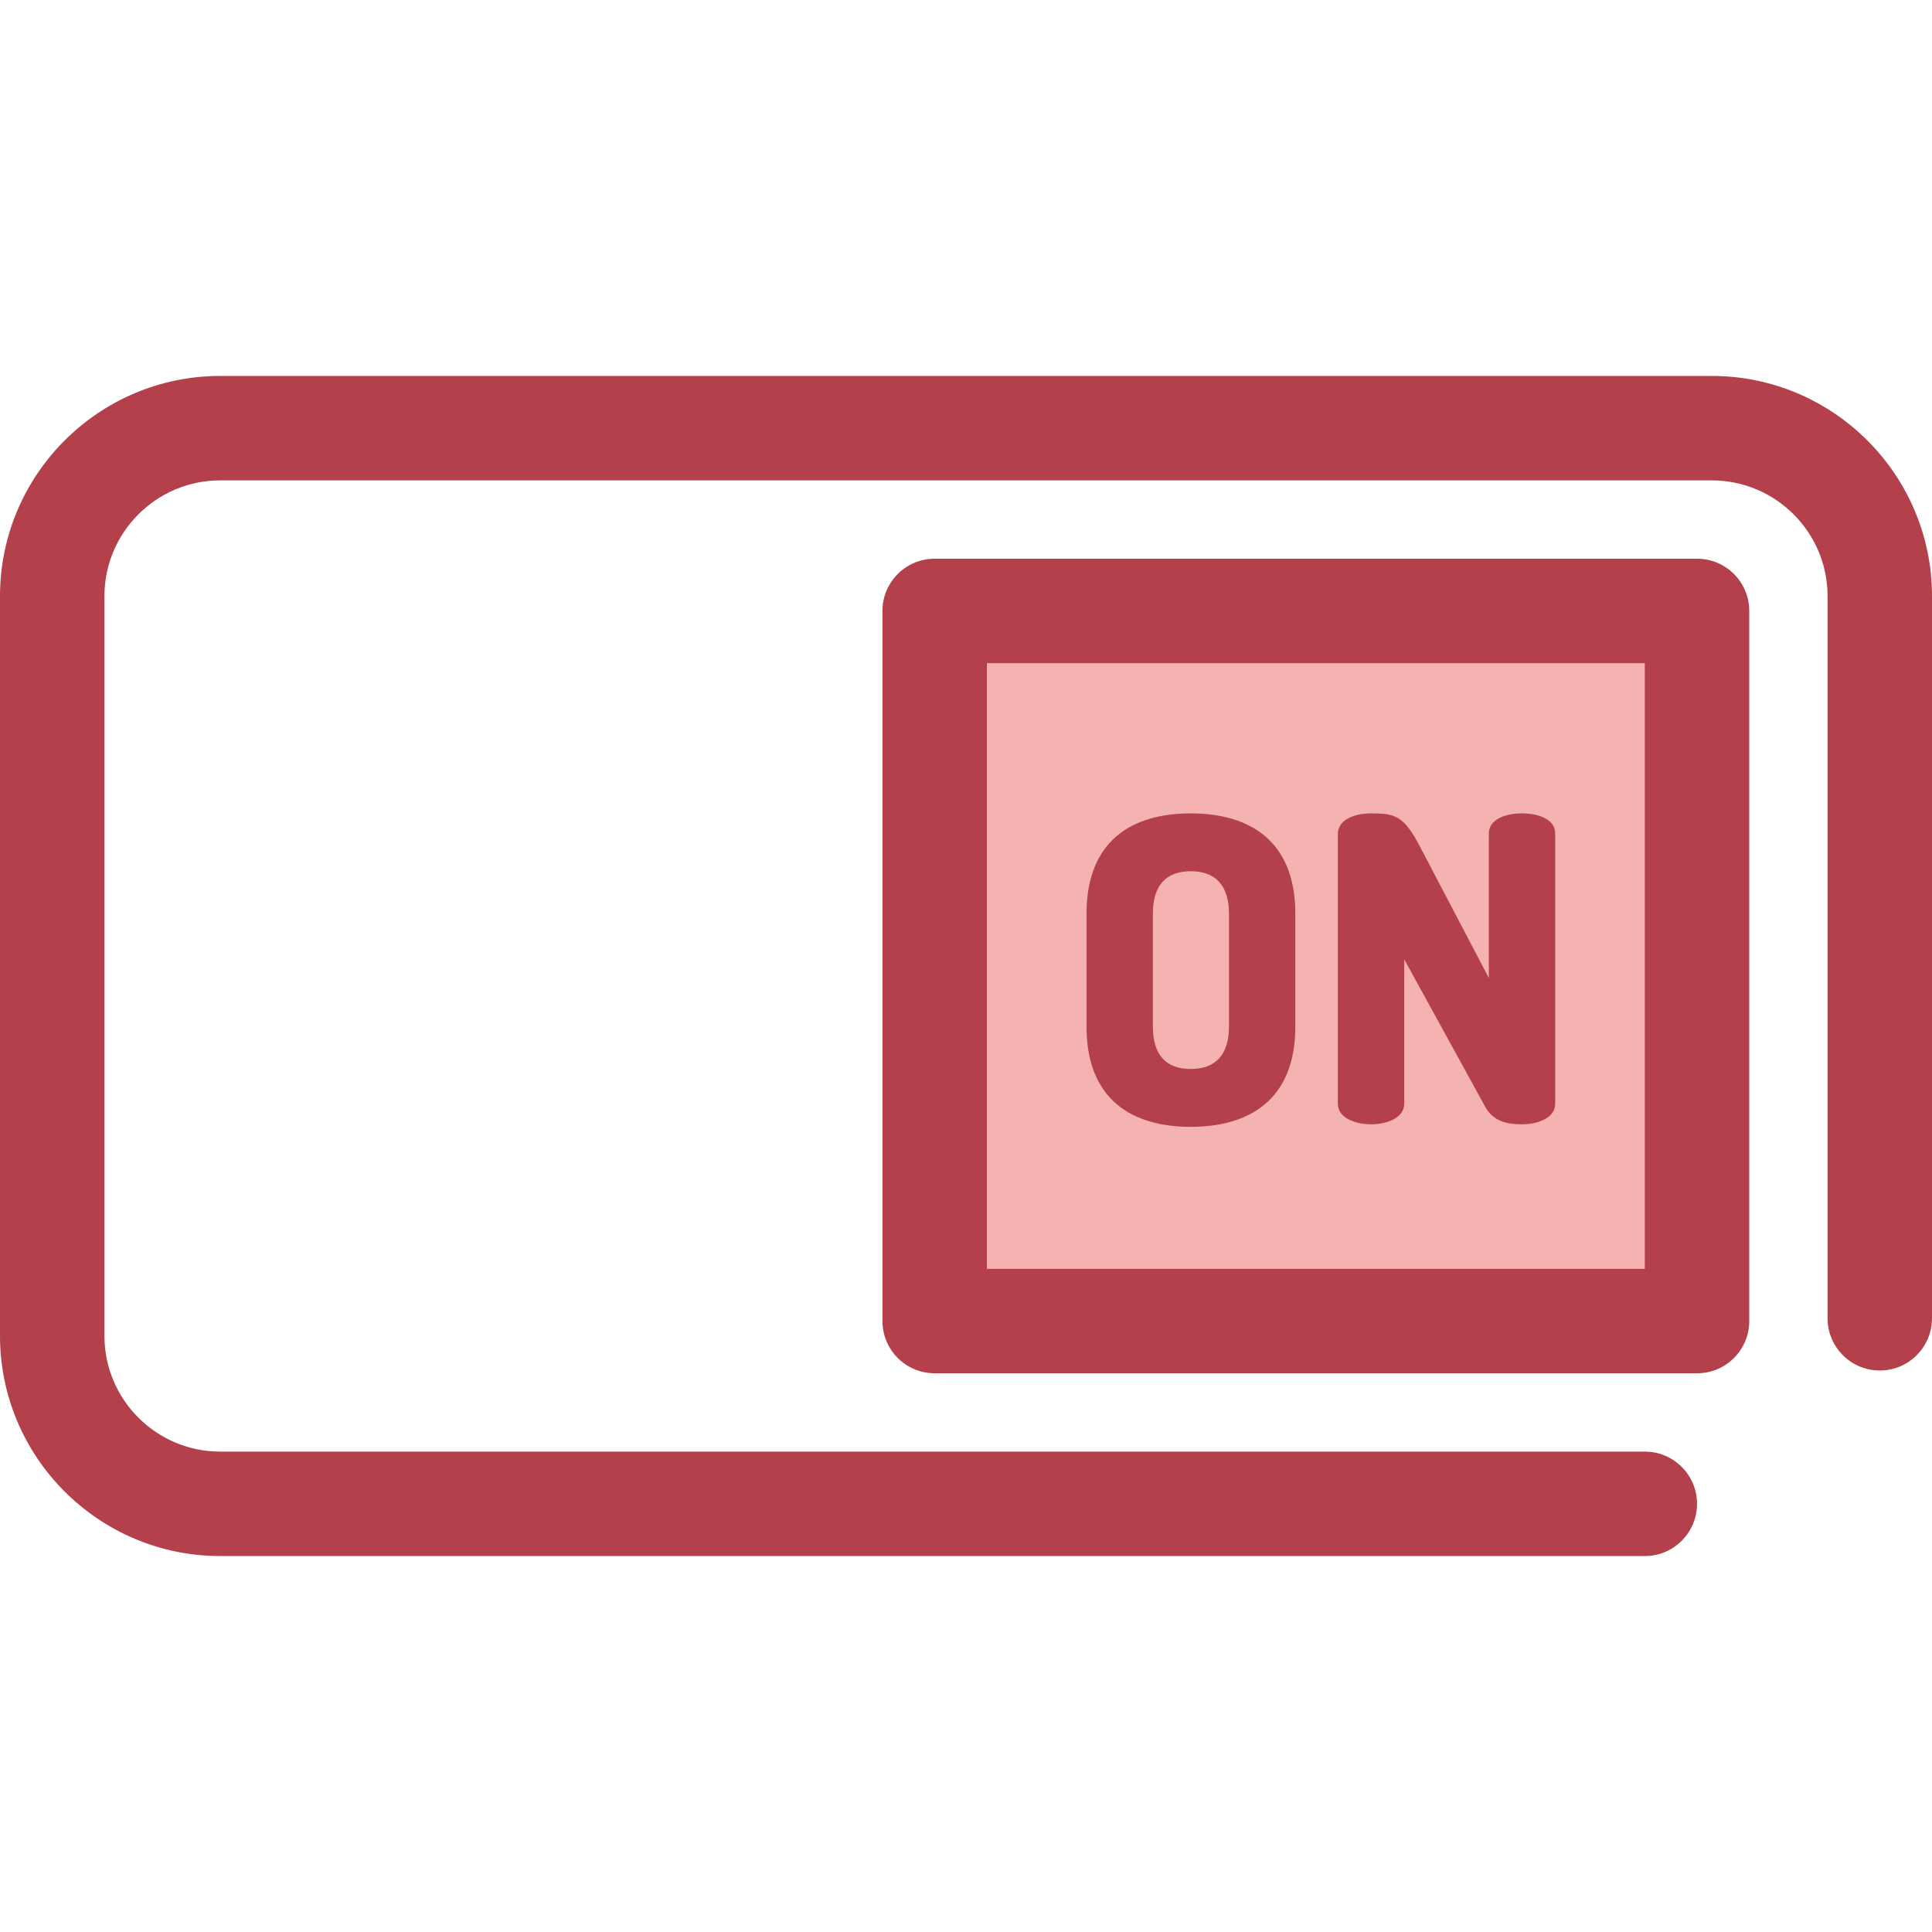
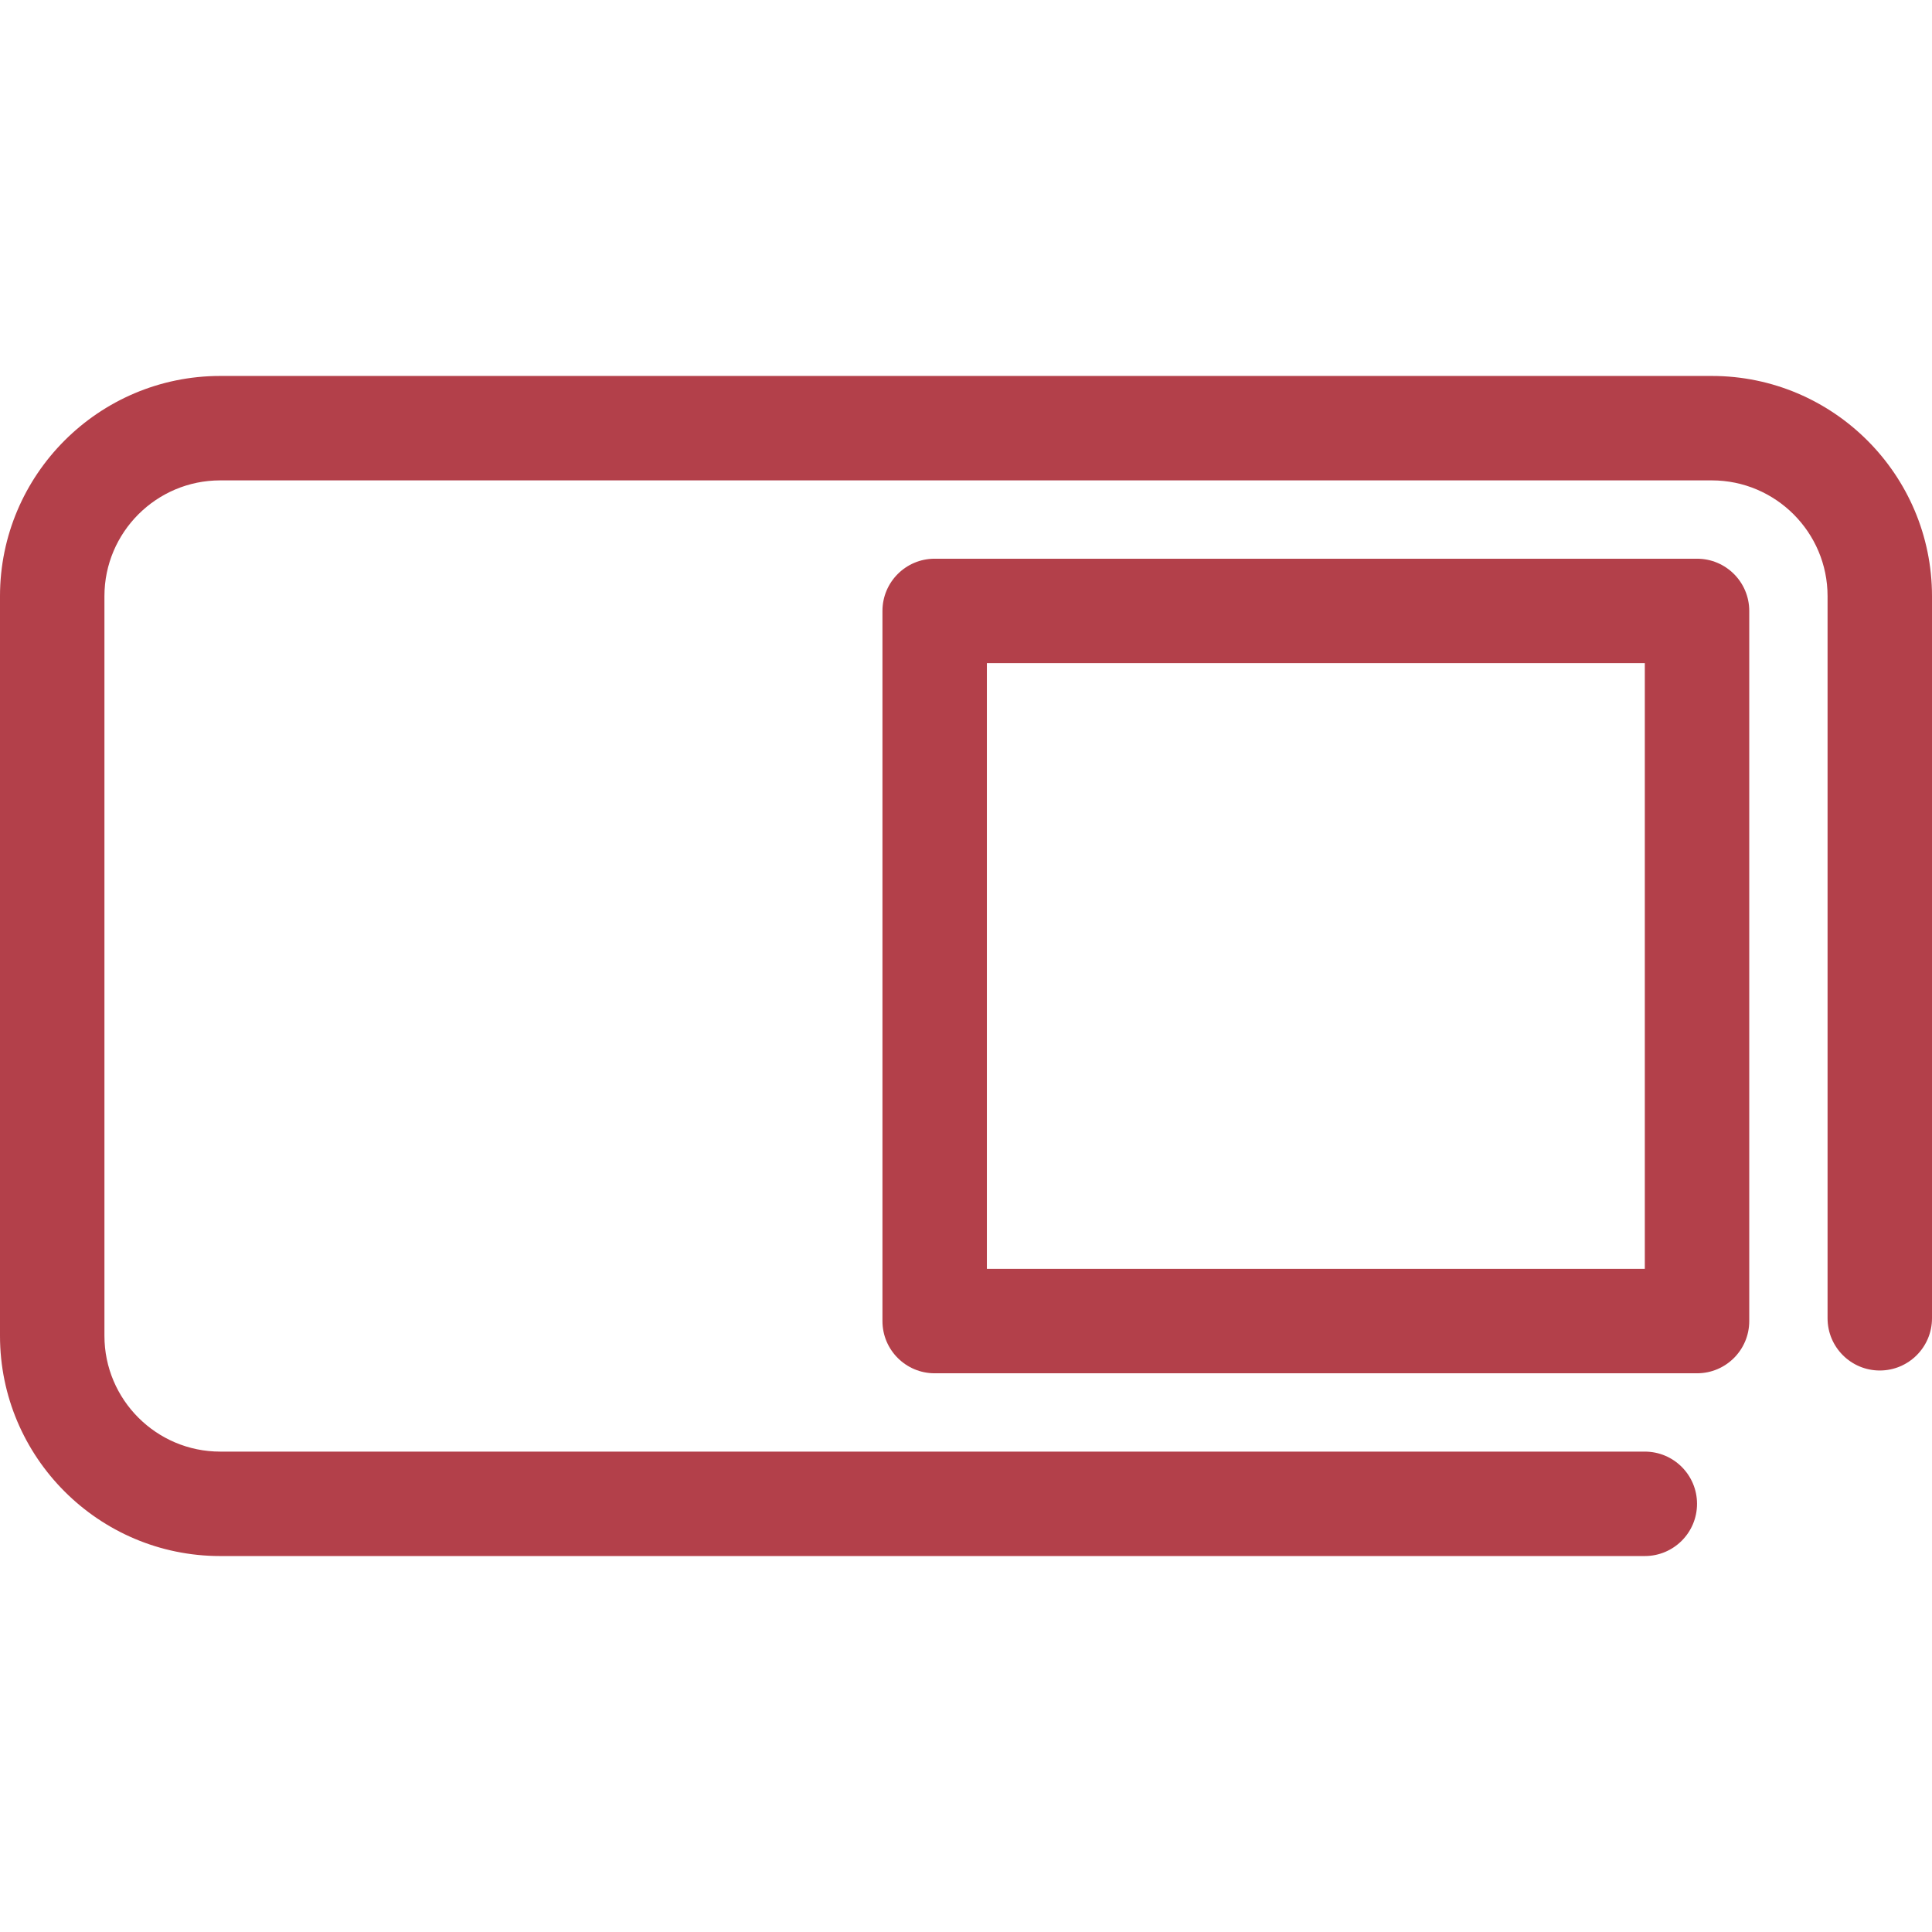
<svg xmlns="http://www.w3.org/2000/svg" version="1.1" id="Layer_1" x="0px" y="0px" viewBox="0 0 511.999 511.999" style="enable-background:new 0 0 511.999 511.999;" xml:space="preserve">
  <path style="fill:#B3404A;" d="M435.892,412.367H58.36c-32.18,0-58.36-26.18-58.36-58.36V157.991c0-32.18,26.18-58.36,58.36-58.36  h395.279c32.18,0,58.36,26.181,58.36,58.361v191.367c0,7.641-6.195,13.838-13.838,13.838s-13.838-6.197-13.838-13.838V157.991  c0-16.921-13.765-30.685-30.684-30.685H58.36c-16.92,0.001-30.684,13.766-30.684,30.685v196.015  c0,16.92,13.765,30.685,30.684,30.685h377.532c7.643,0,13.838,6.197,13.838,13.838C449.73,406.171,443.534,412.367,435.892,412.367z  " />
-   <rect x="247.698" y="161.902" style="fill:#F4B2B0;" width="202.033" height="188.195" />
  <g>
    <path style="fill:#B3404A;" d="M449.73,363.935H247.697c-7.643,0-13.838-6.197-13.838-13.838V161.902   c0-7.641,6.195-13.838,13.838-13.838H449.73c7.643,0,13.838,6.197,13.838,13.838v188.195   C463.567,357.738,457.372,363.935,449.73,363.935z M261.534,336.259h174.357V175.74H261.534V336.259z" />
-     <path style="fill:#B3404A;" d="M287.937,272.026v-29.869c0-19.387,12.06-26.601,27.615-26.601s27.727,7.214,27.727,26.601v29.869   c0,19.385-12.172,26.599-27.727,26.599C299.997,298.624,287.937,291.41,287.937,272.026z M325.695,242.157   c0-7.777-3.833-11.272-10.145-11.272c-6.311,0-10.031,3.494-10.031,11.272v29.869c0,7.777,3.72,11.271,10.031,11.271   c6.313,0,10.145-3.493,10.145-11.271V242.157z" />
-     <path style="fill:#B3404A;" d="M393.544,293.215l-21.416-38.999v38.323c0,3.605-4.396,5.409-8.793,5.409   c-4.395,0-8.791-1.804-8.791-5.409v-71.572c0-3.72,4.396-5.411,8.791-5.411c6.313,0,8.679,0.563,12.962,8.793l18.259,34.827   v-38.321c0-3.72,4.396-5.297,8.793-5.297c4.395,0,8.791,1.579,8.791,5.297v71.686c0,3.605-4.396,5.409-8.791,5.409   C399.292,297.949,395.686,297.16,393.544,293.215z" />
  </g>
  <g>
</g>
  <g>
</g>
  <g>
</g>
  <g>
</g>
  <g>
</g>
  <g>
</g>
  <g>
</g>
  <g>
</g>
  <g>
</g>
  <g>
</g>
  <g>
</g>
  <g>
</g>
  <g>
</g>
  <g>
</g>
  <g>
</g>
</svg>